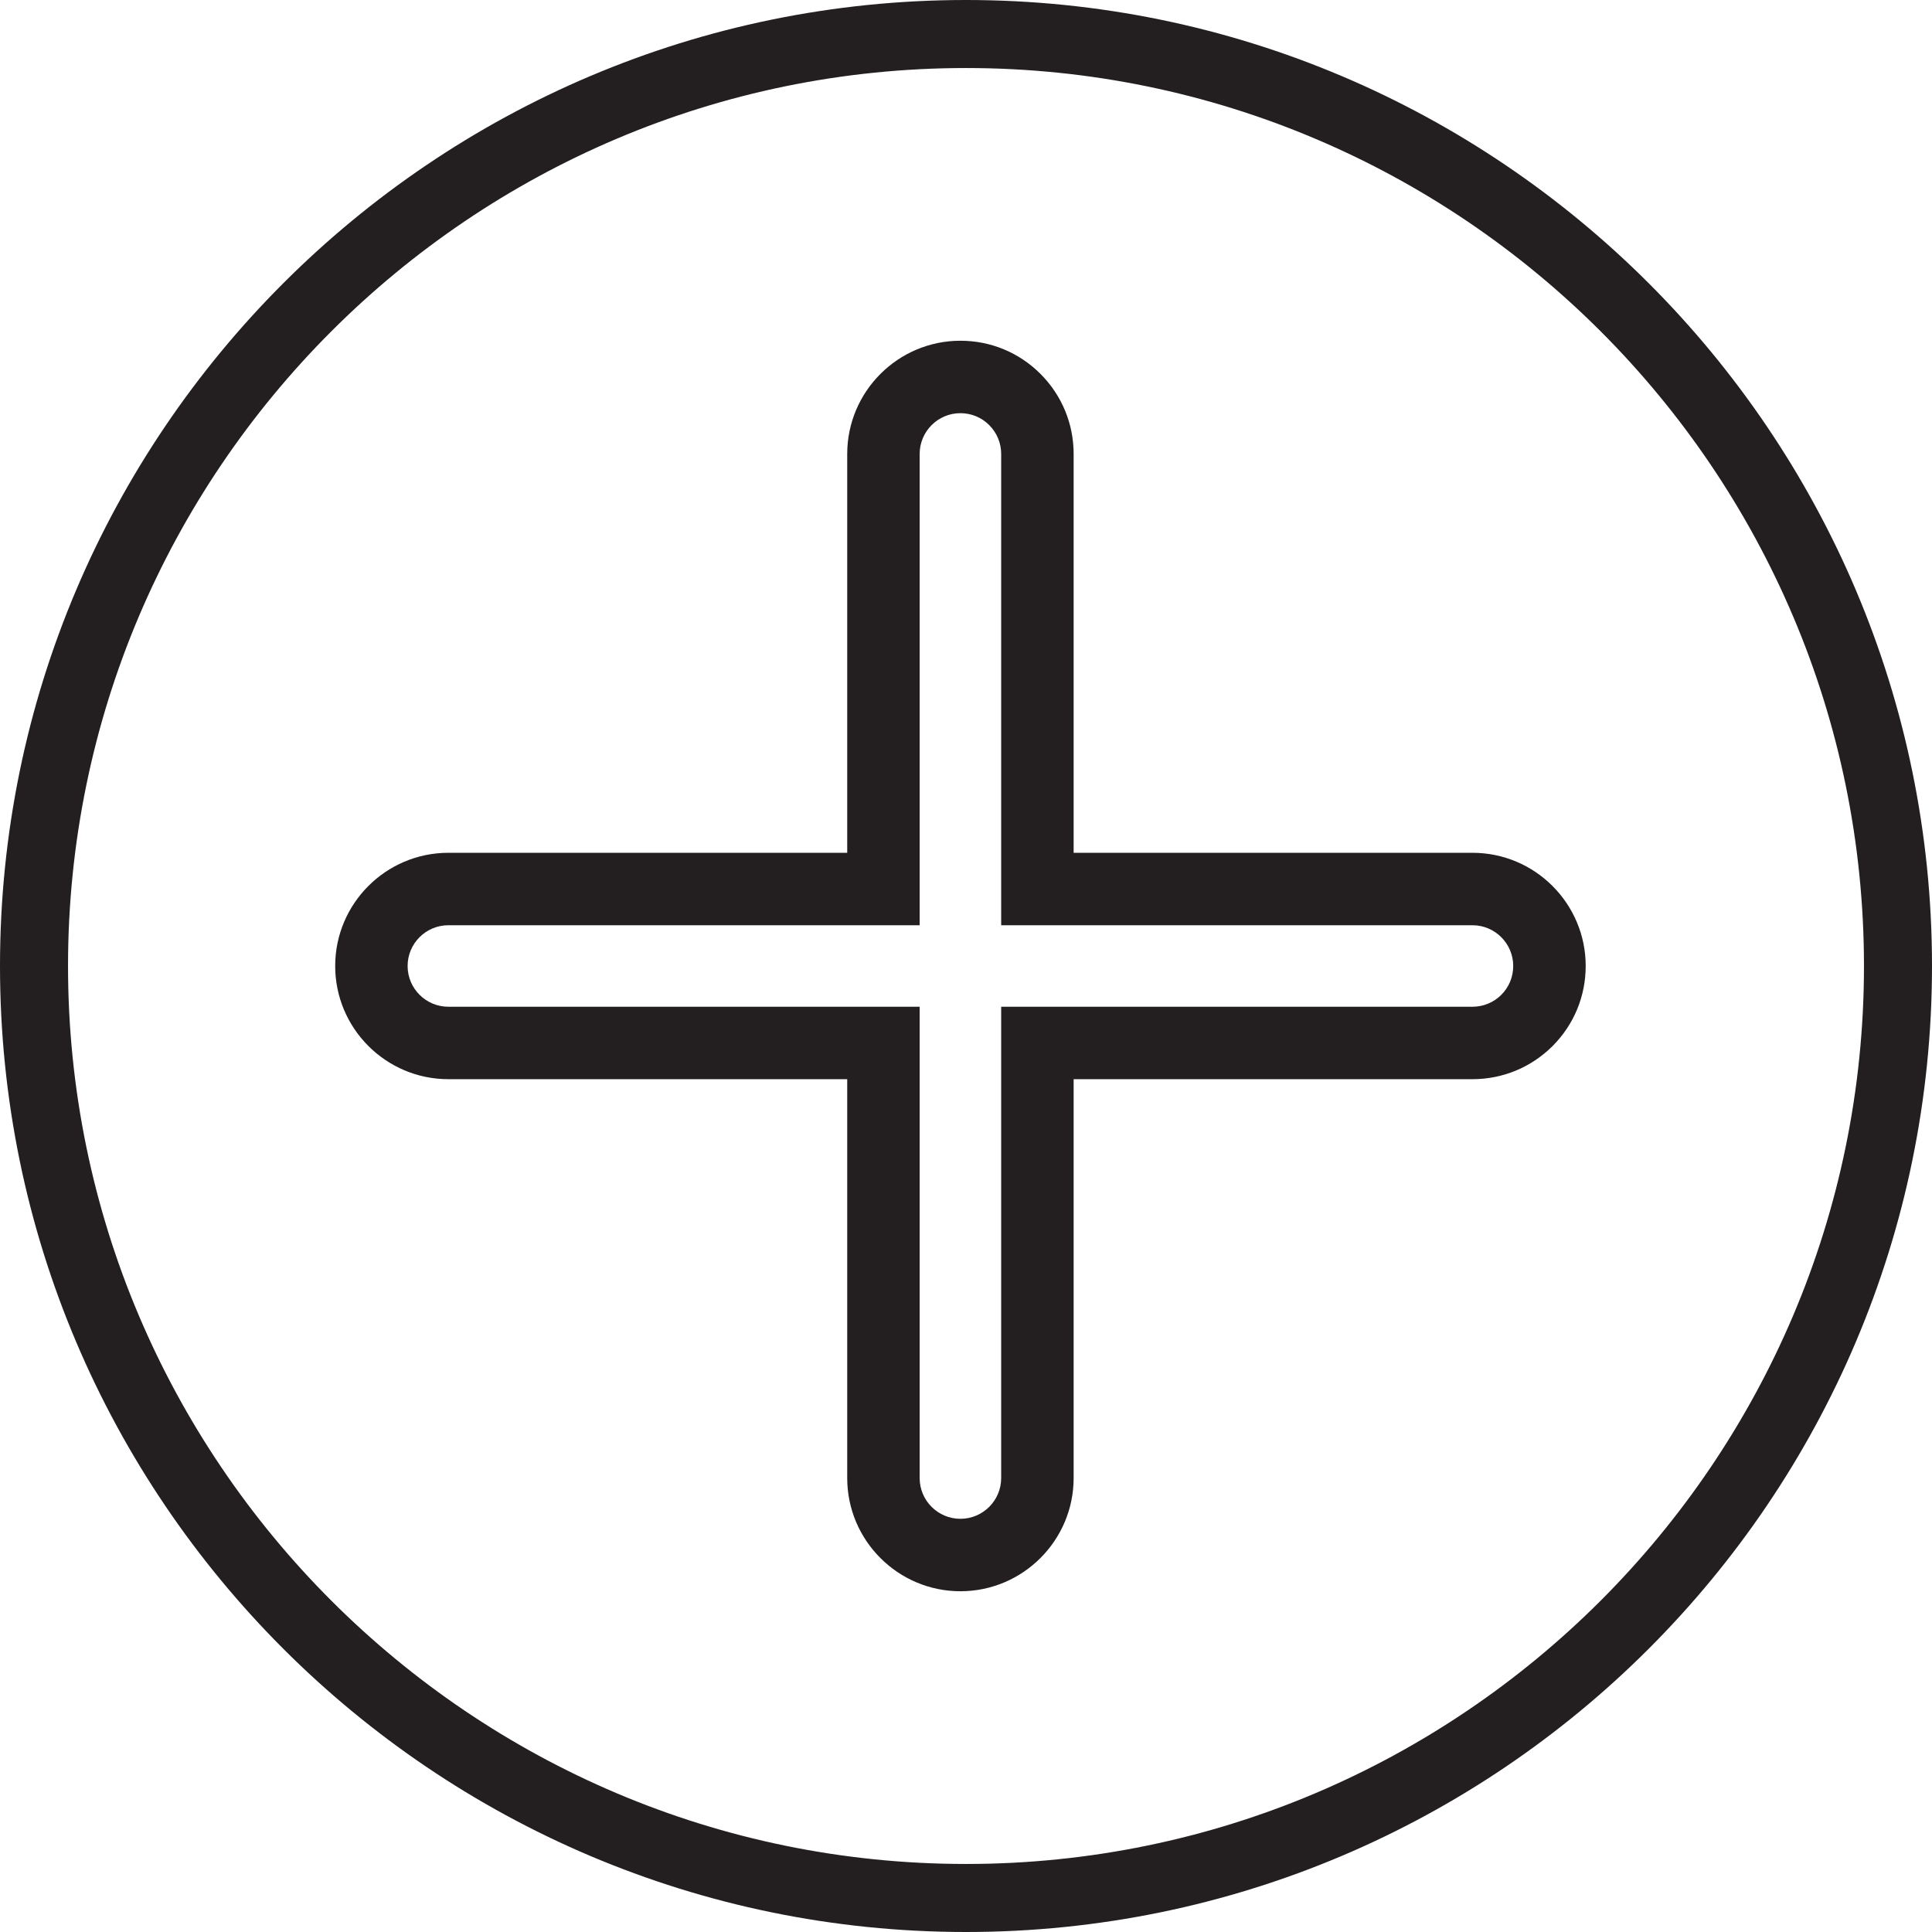
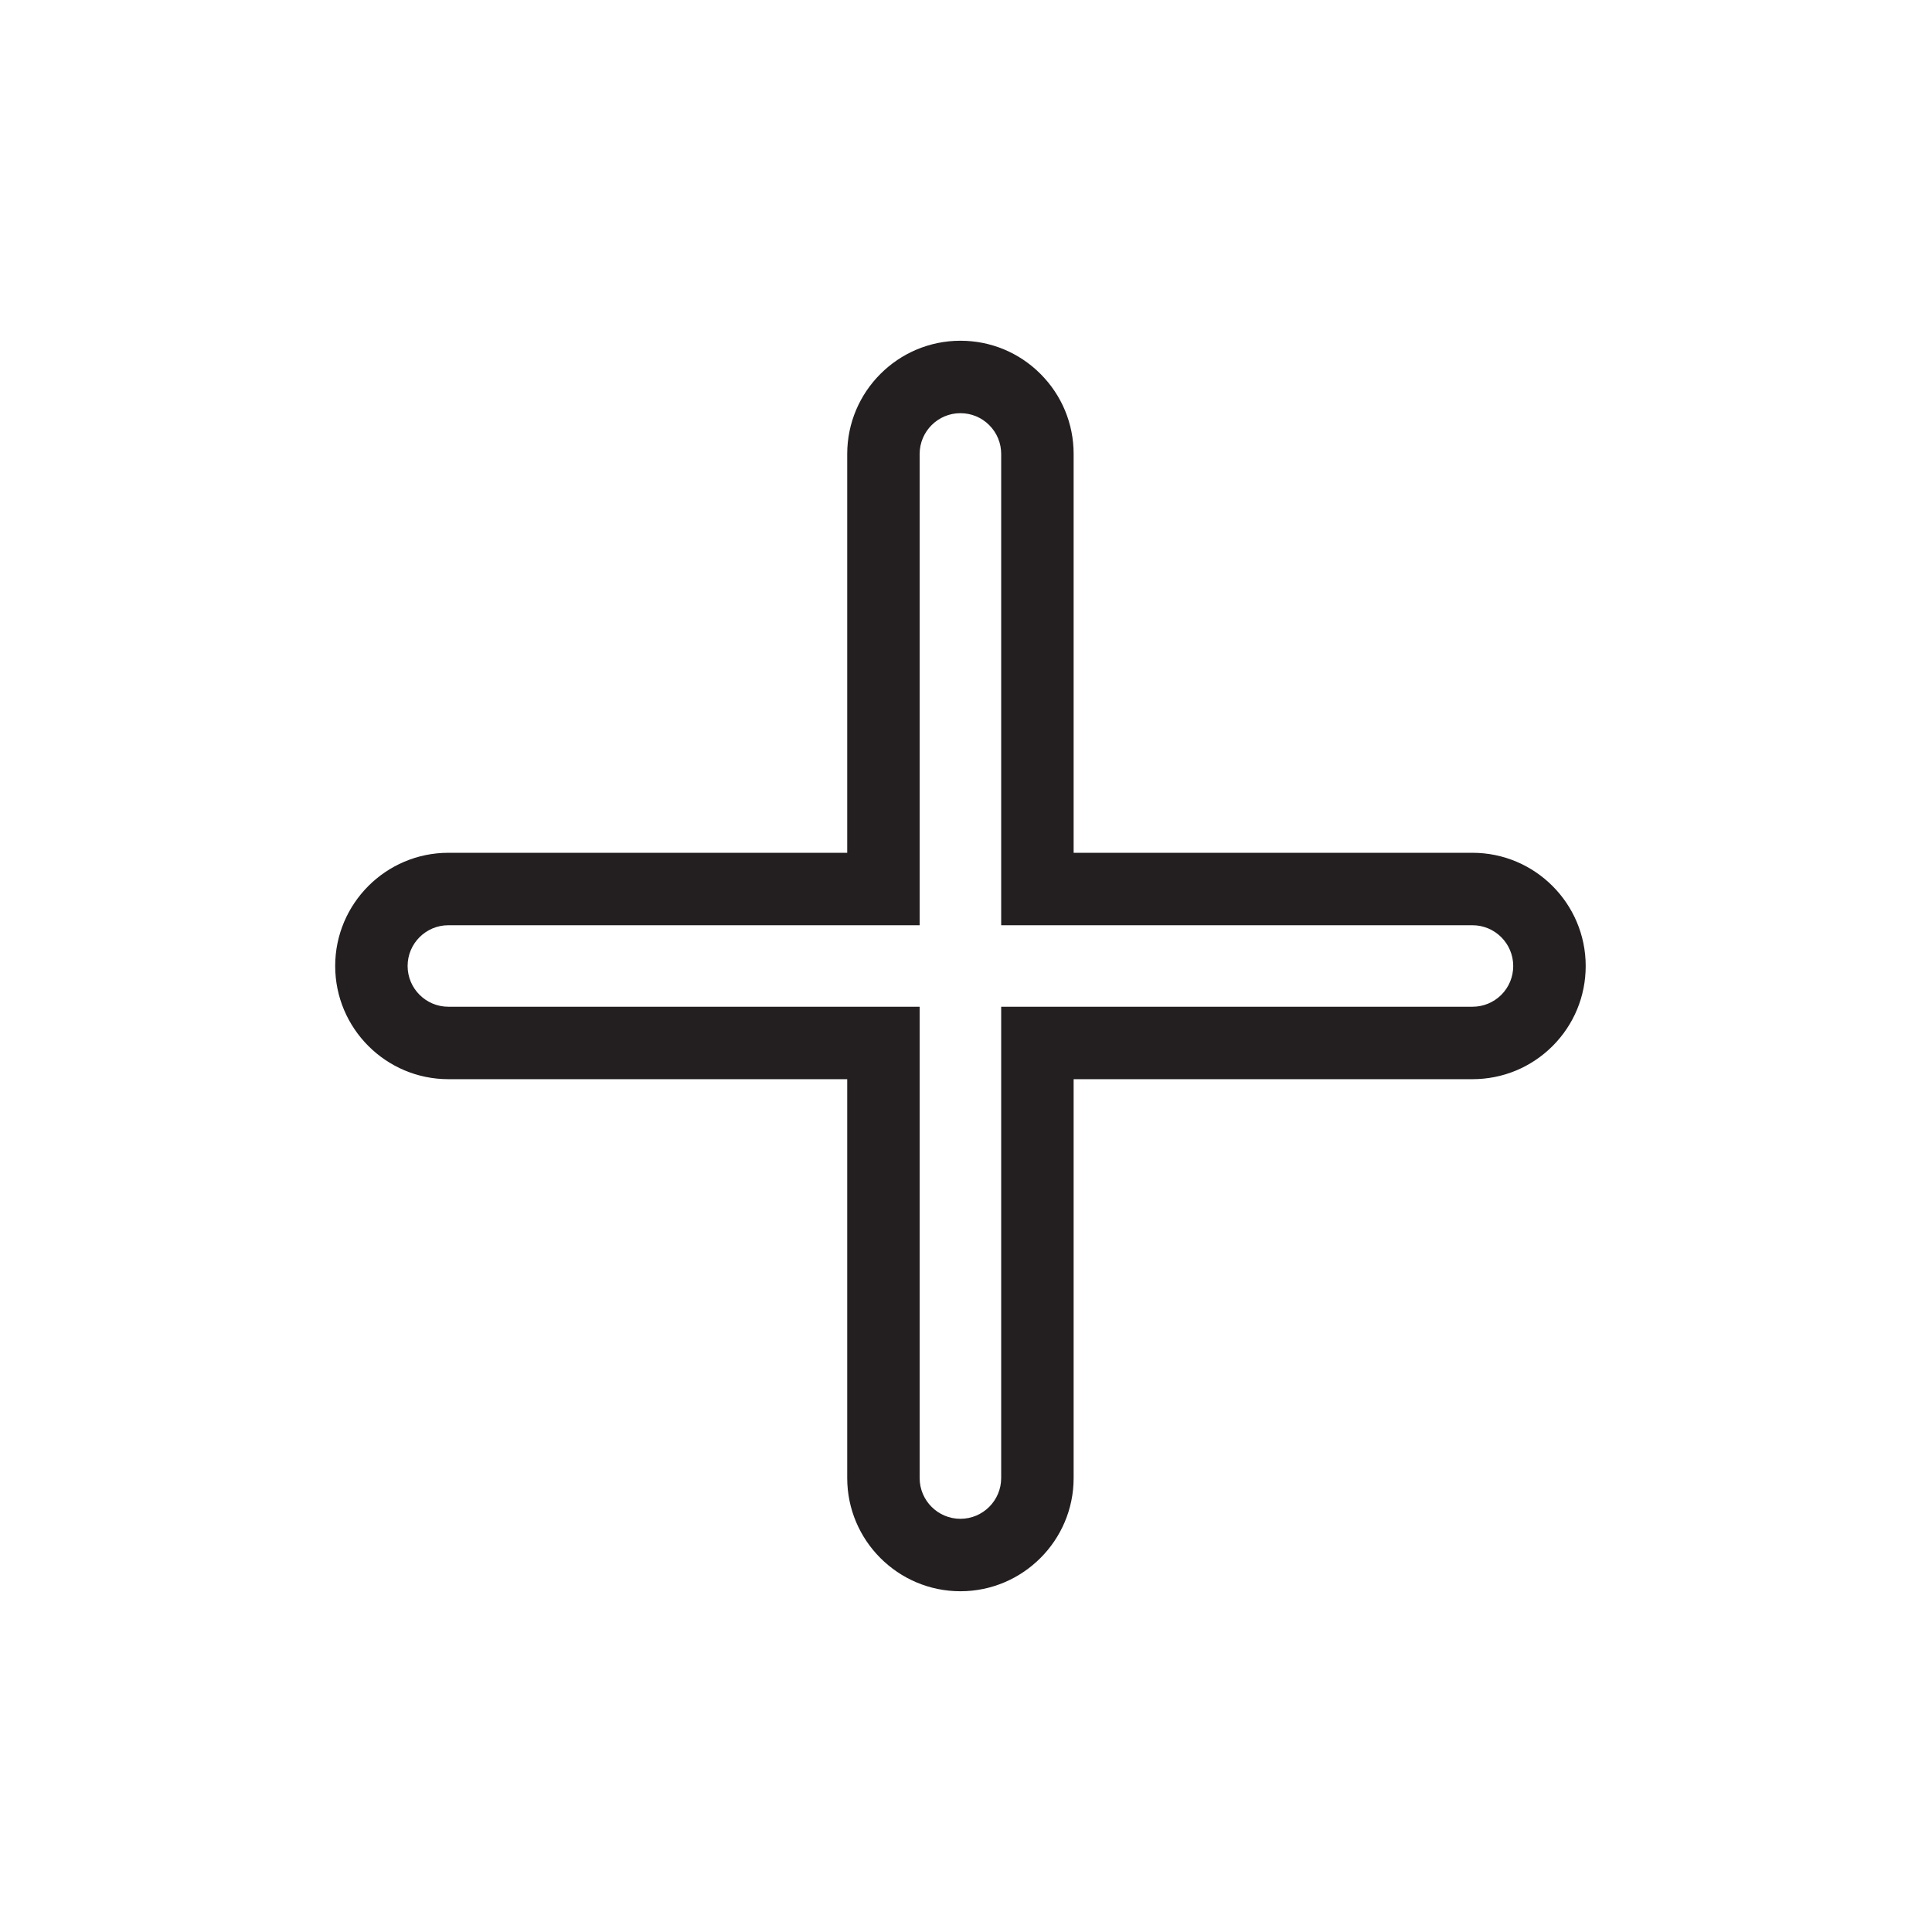
<svg xmlns="http://www.w3.org/2000/svg" id="cp" viewBox="0 0 1950 1950">
  <path d="m1083.64,860.74v-402.55c0-30.48-11.88-59.18-33.47-80.81-21.56-21.56-50.26-33.47-80.81-33.47-62.96,0-114.25,51.25-114.25,114.28v402.55h-402.55c-63,0-114.25,51.25-114.25,114.25s51.25,114.25,114.25,114.25h402.55v402.59c0,63,51.29,114.25,114.25,114.25s114.28-51.25,114.28-114.25v-402.59h402.55c30.52,0,59.22-11.88,80.88-33.47,21.56-21.63,33.4-50.29,33.4-80.78,0-63-51.25-114.25-114.28-114.25h-402.55Zm402.55,73.12c22.69,0,41.13,18.47,41.13,41.13,0,10.99-4.26,21.32-11.98,29.08-7.79,7.76-18.16,12.05-29.15,12.05h-475.68v475.71c0,22.66-18.44,41.13-41.16,41.13s-41.13-18.47-41.13-41.13v-475.71h-475.68c-22.69,0-41.13-18.44-41.13-41.13s18.44-41.13,41.13-41.13h475.68v-475.67c0-22.69,18.44-41.16,41.13-41.16,11.02,0,21.35,4.29,29.08,12.02,7.79,7.79,12.08,18.16,12.08,29.15v475.67h475.68Z" style="fill: #231f20;" />
-   <path d="m975,1950C437.39,1950,0,1512.61,0,975S437.39,0,975,0s975,437.39,975,975-437.39,975-975,975Zm0-1881.34c-499.76,0-906.34,406.58-906.34,906.34s406.58,906.34,906.34,906.34,906.34-406.58,906.34-906.34S1474.76,68.66,975,68.66Z" style="fill: #231f20;" />
</svg>